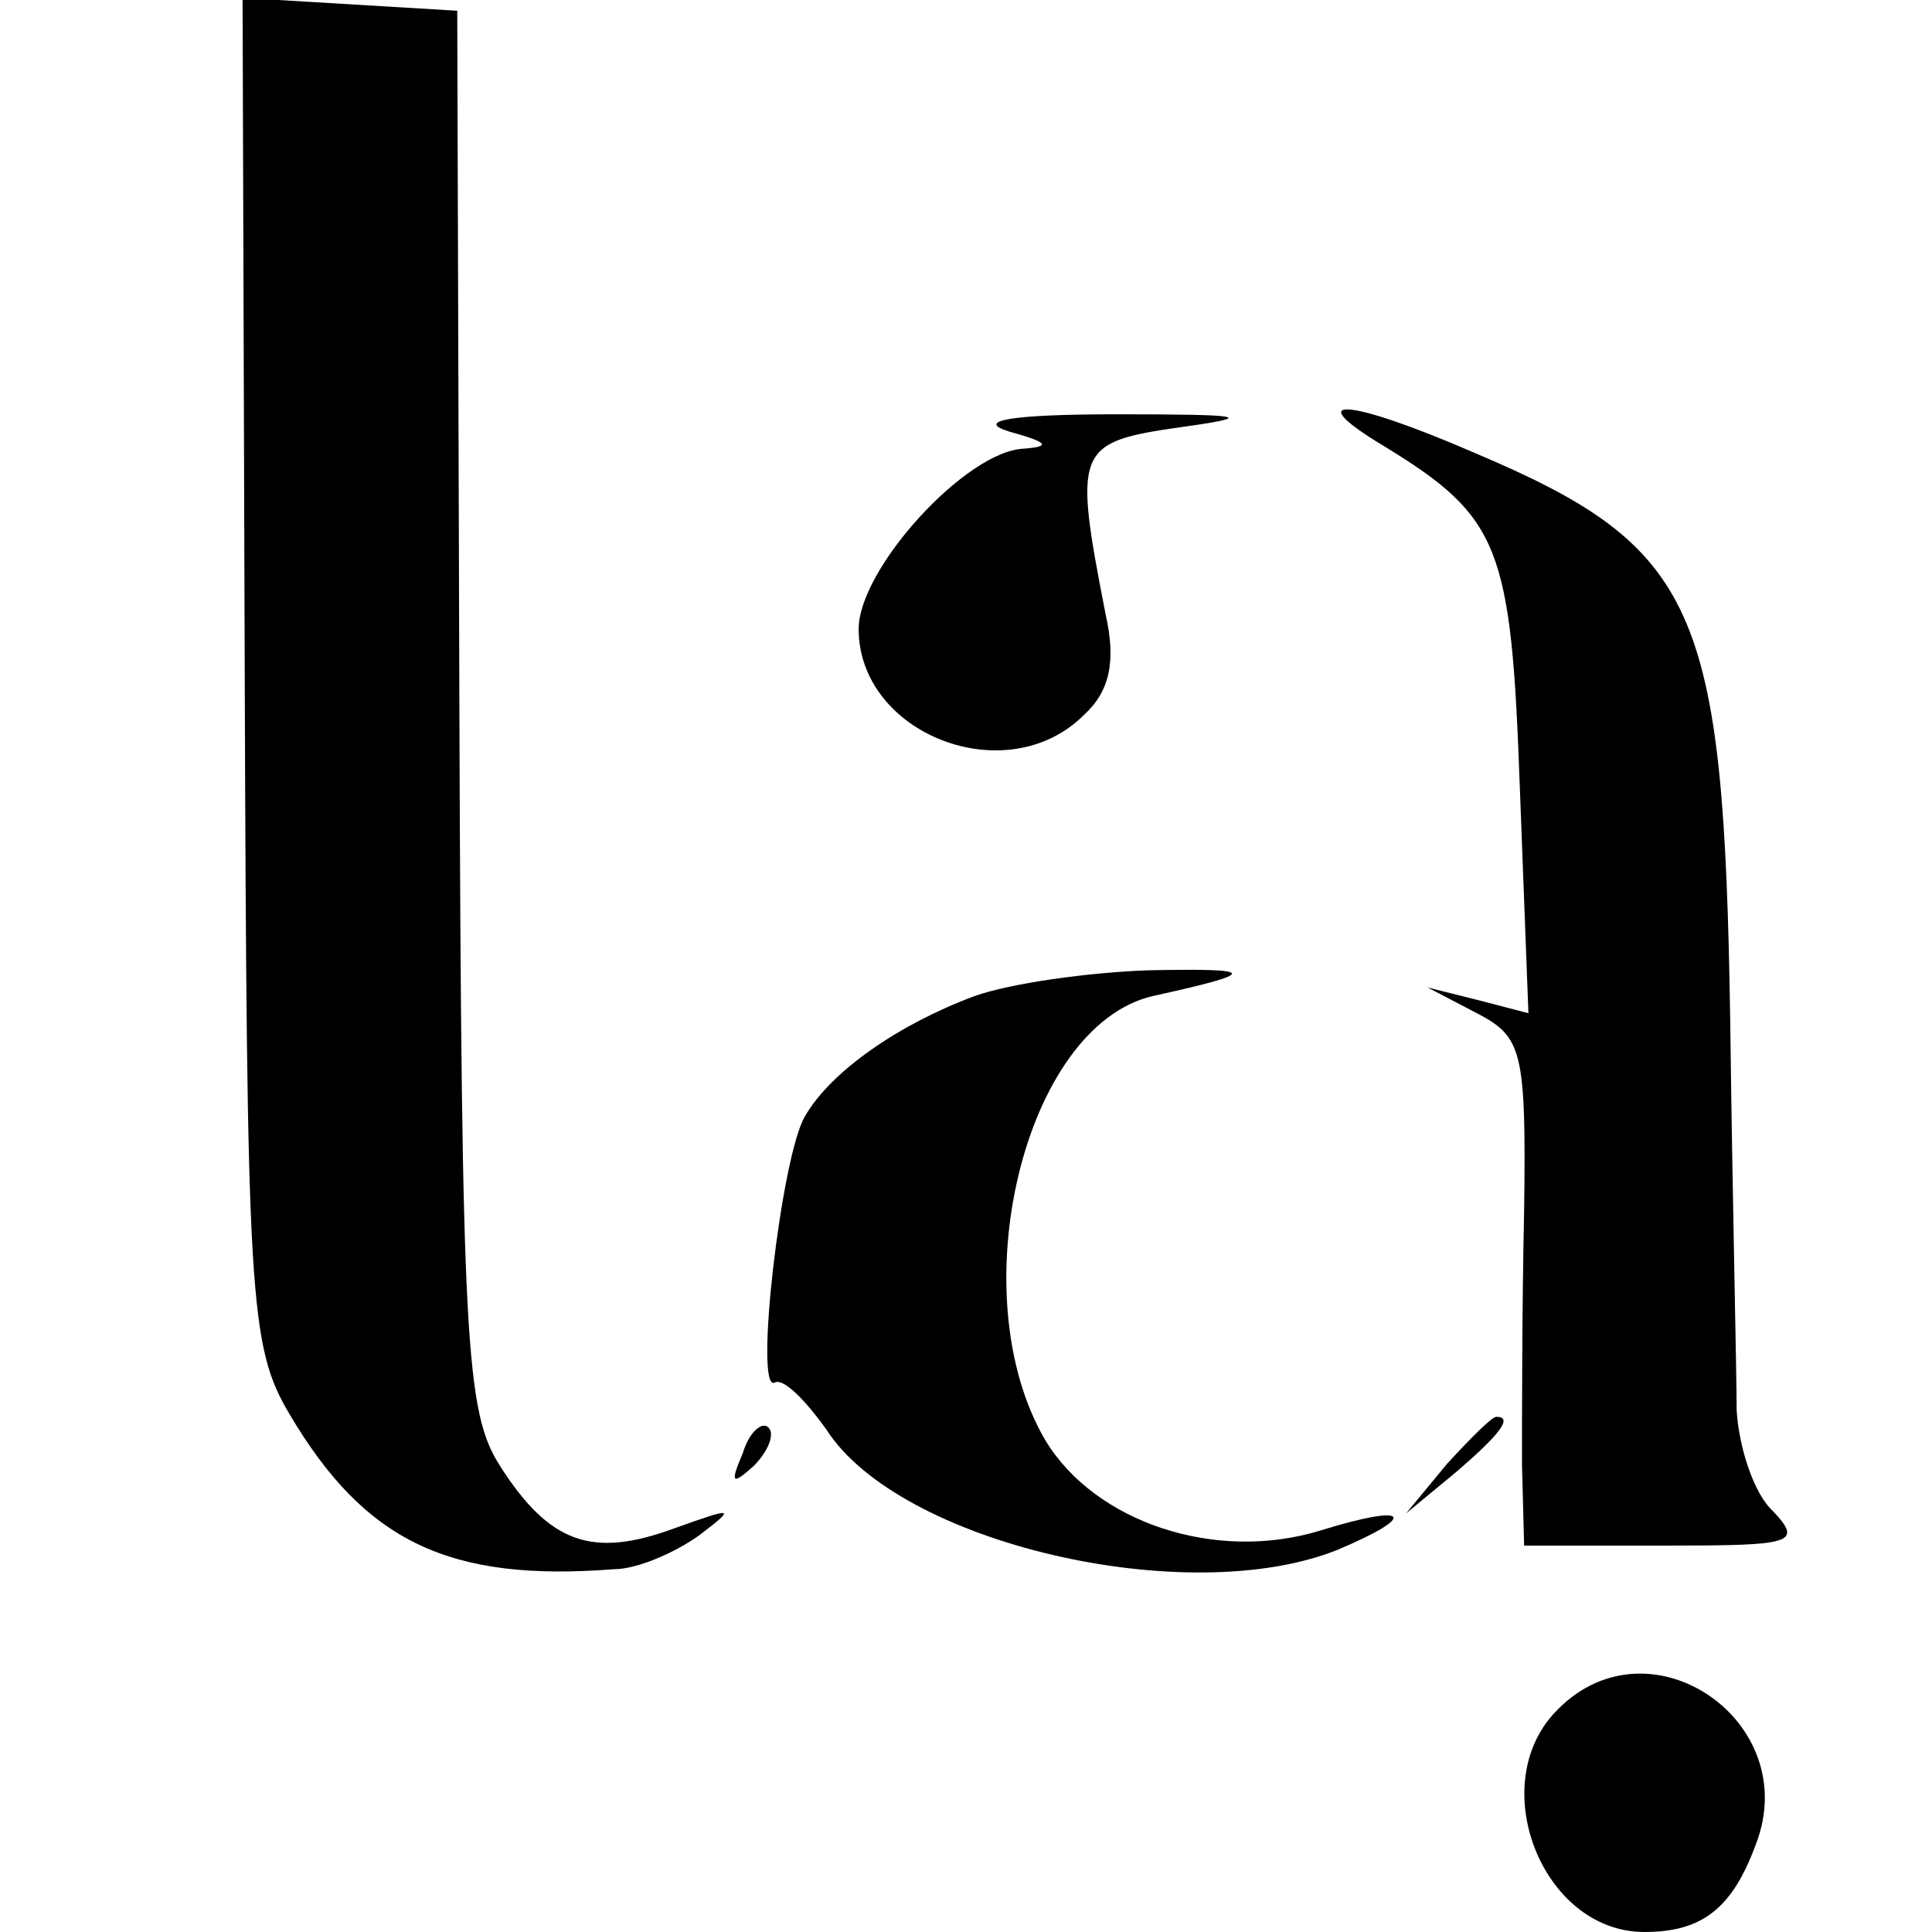
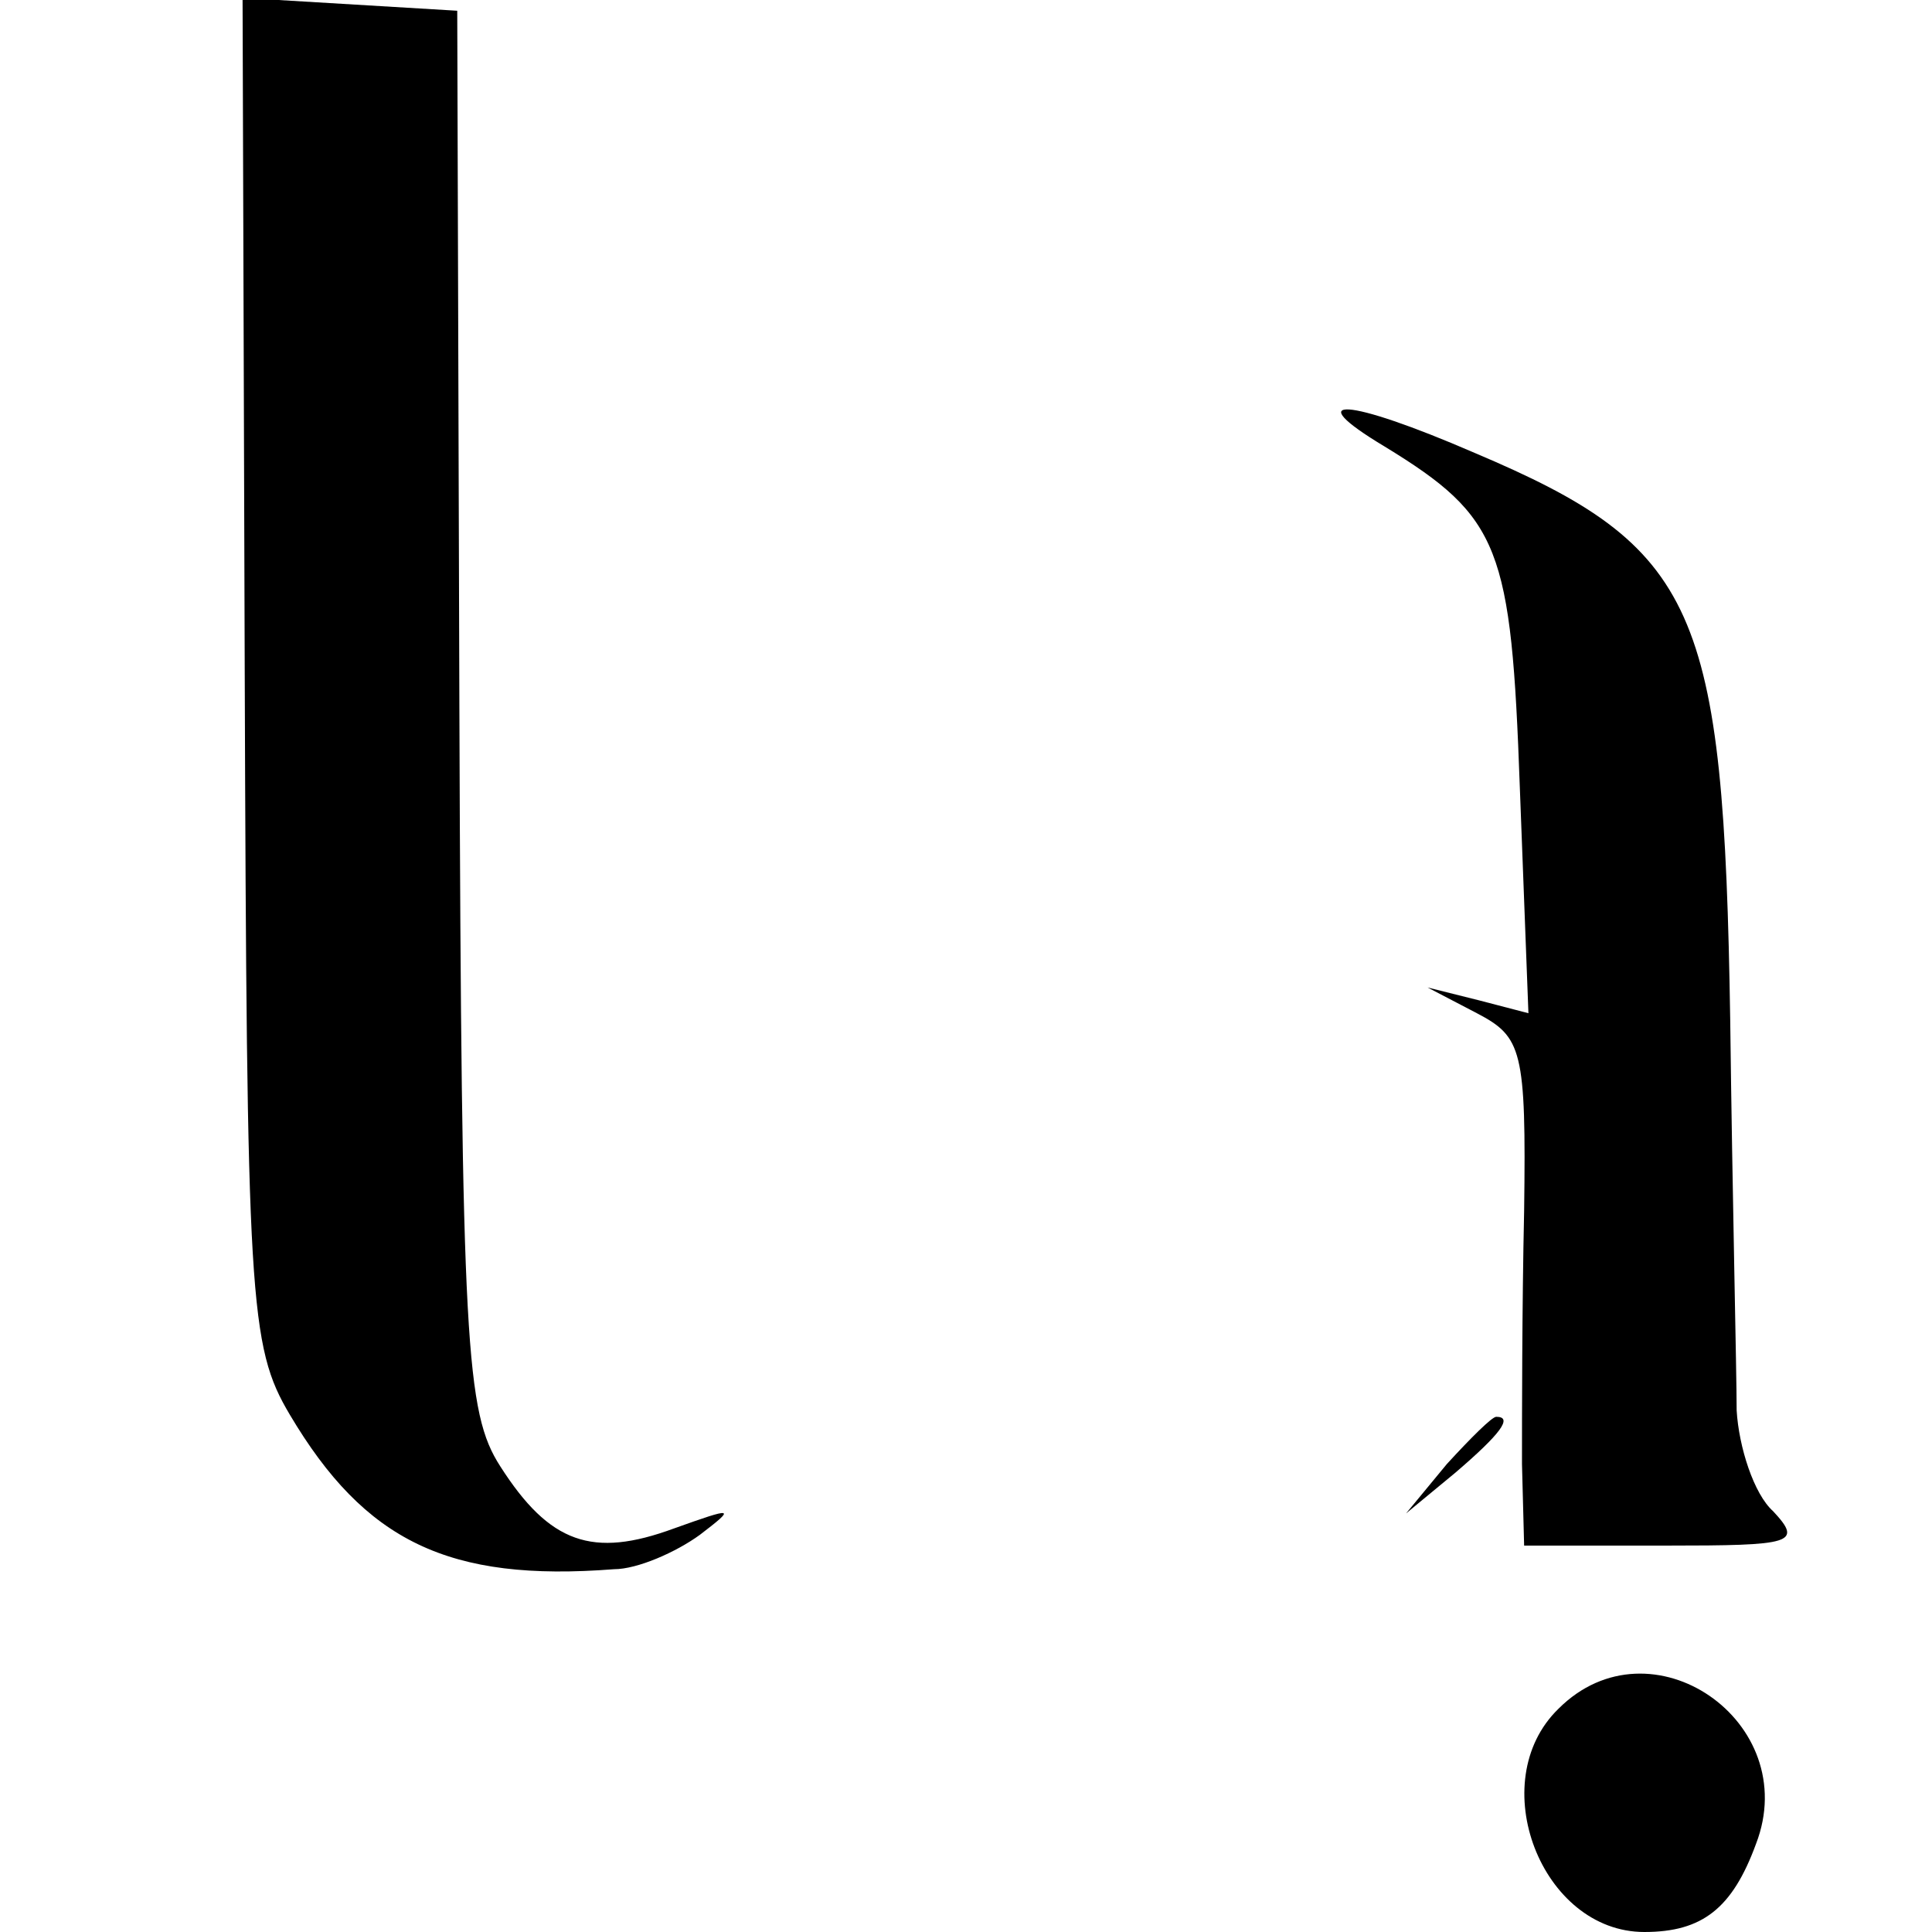
<svg xmlns="http://www.w3.org/2000/svg" version="1.0" width="90pt" height="90pt" viewBox="0 0 90 90" preserveAspectRatio="xMidYMid meet">
  <g transform="translate(0,90) scale(0.1,-0.1)" fill="#000000" stroke="none">
    <path d="M114 588 c1 -294 2 -315 21 -347 35 -59 74 -78 151 -72 11 0 29 8 40 16 17 13 16 13 -12 3 -38 -14 -58 -7 -81 29 -16 25 -18 56 -19 353 l-1 325 -50 3 -50 3 1 -313z" />
-     <path d="M470 699 c18 -5 20 -7 7 -8 -27 -1 -77 -56 -77 -84 0 -49 69 -76 105 -40 12 11 15 25 10 47 -15 77 -14 80 35 87 36 5 30 6 -30 6 -49 0 -66 -3 -50 -8z" />
    <path d="M645 692 c54 -33 59 -47 63 -159 l4 -105 -23 6 -24 6 23 -12 c21 -11 23 -17 22 -92 -1 -45 -1 -98 -1 -118 l1 -38 66 0 c59 0 64 1 50 16 -9 8 -16 30 -17 47 0 18 -2 100 -3 182 -3 192 -15 220 -119 264 -60 26 -82 27 -42 3z" />
-     <path d="M454 436 c-35 -13 -67 -35 -79 -56 -11 -18 -24 -130 -14 -124 4 2 14 -8 24 -22 34 -53 168 -84 238 -56 38 16 34 22 -8 9 -49 -15 -105 4 -128 42 -40 68 -10 193 50 207 50 11 49 13 -2 12 -28 -1 -64 -6 -81 -12z" />
-     <path d="M346 223 c-6 -14 -5 -15 5 -6 7 7 10 15 7 18 -3 3 -9 -2 -12 -12z" />
    <path d="M674 218 l-19 -23 23 19 c21 18 27 26 19 26 -2 0 -12 -10 -23 -22z" />
    <path d="M726 104 c-35 -34 -8 -104 40 -104 27 0 41 11 52 41 22 57 -49 106 -92 63z" />
  </g>
</svg>